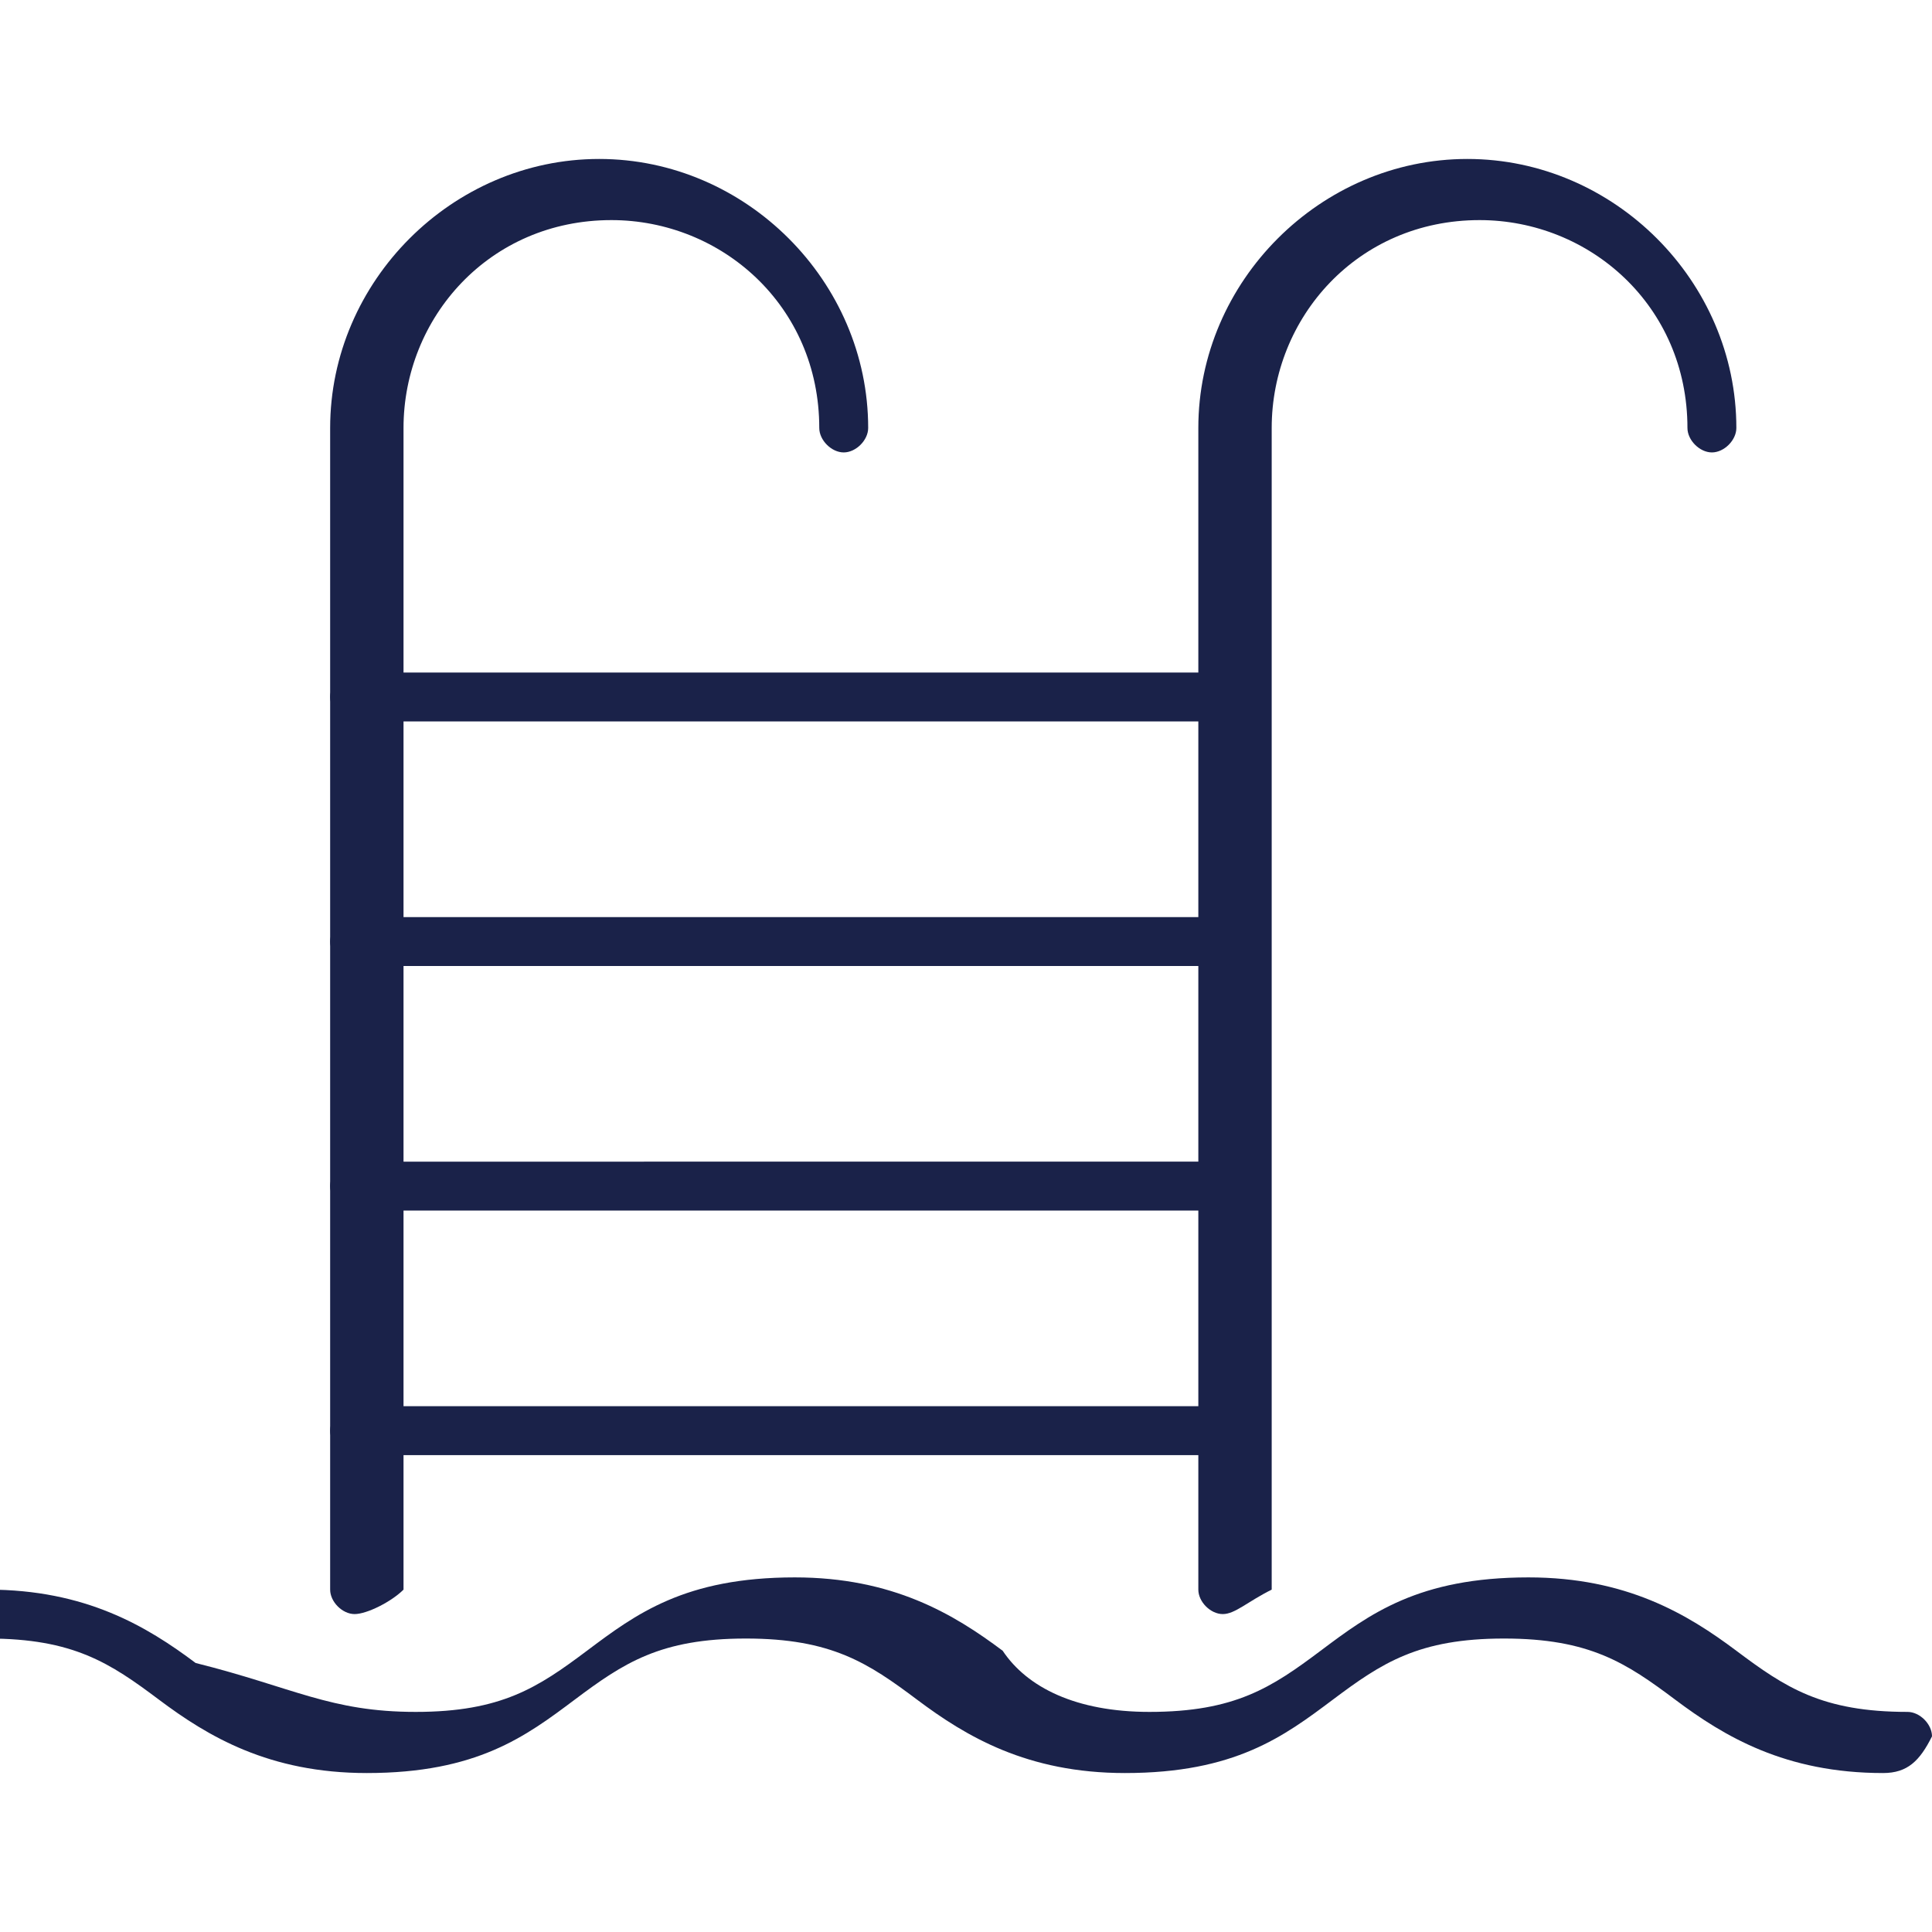
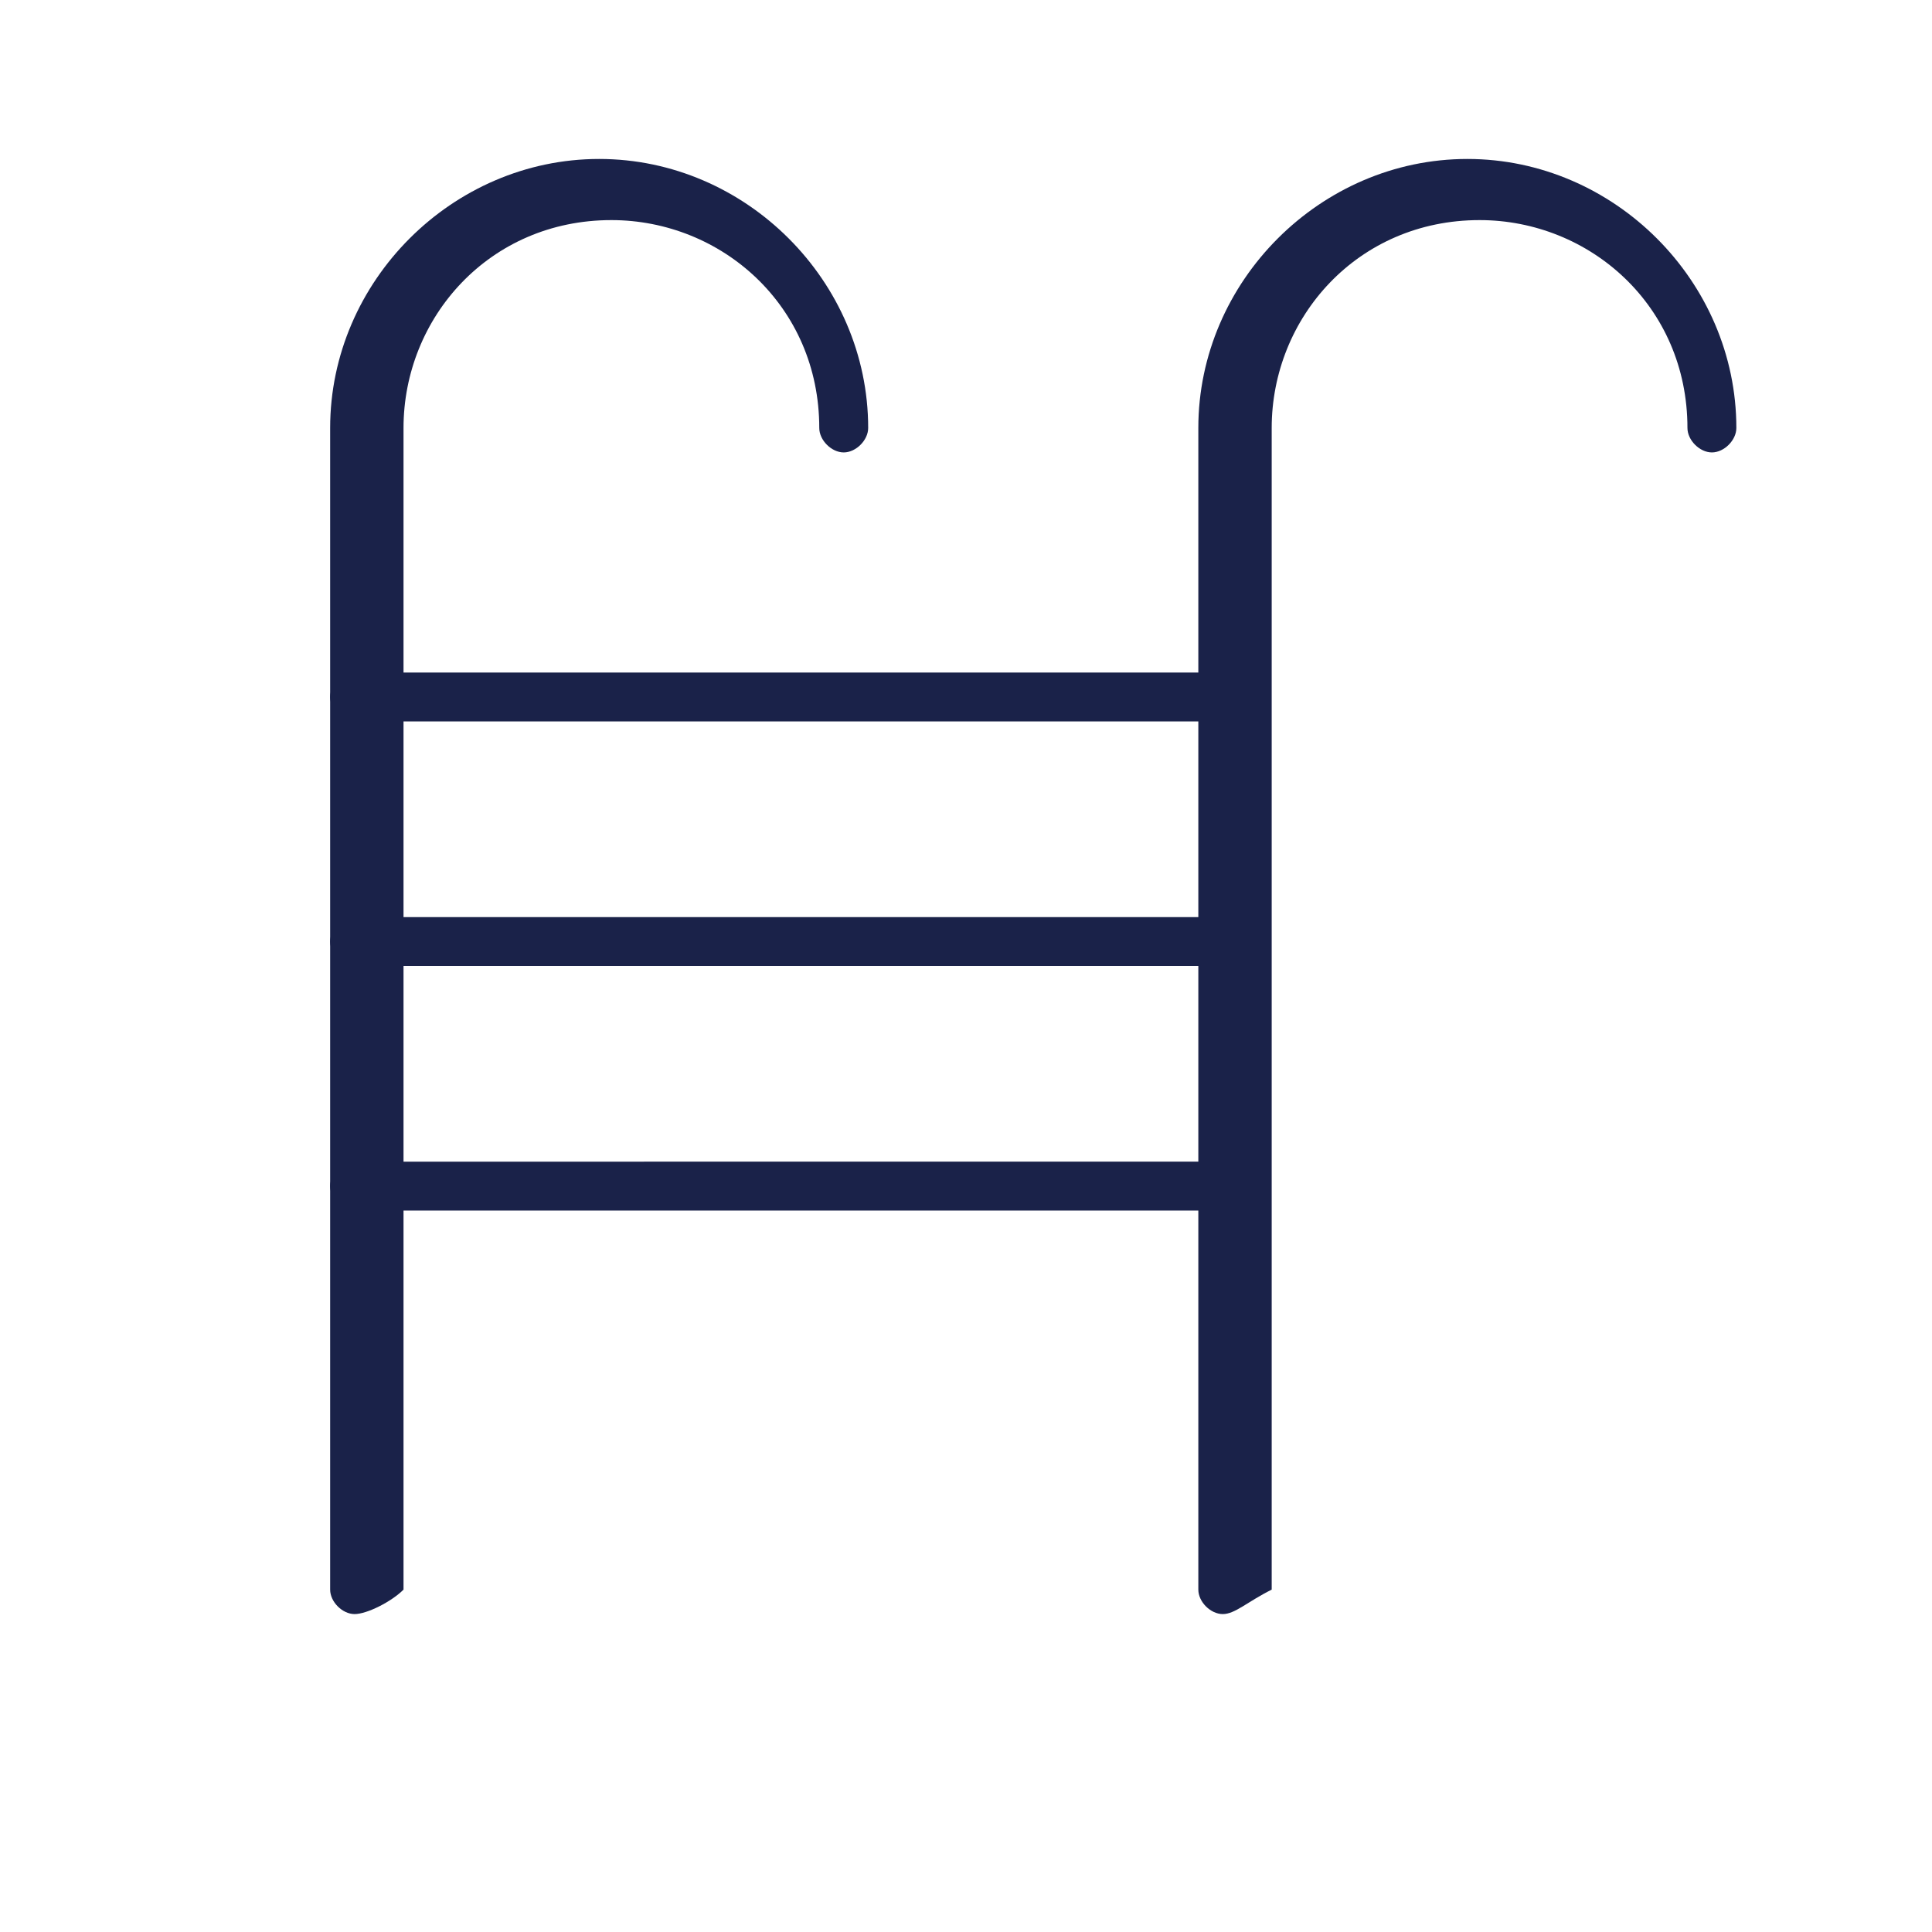
<svg xmlns="http://www.w3.org/2000/svg" id="Layer_1" x="0px" y="0px" viewBox="0 0 15.8 15.8" style="enable-background:new 0 0 15.8 15.8;" xml:space="preserve">
  <style type="text/css">
	.st0{fill:#1A2249;}
</style>
  <g>
    <g>
-       <path class="st0" d="M15.4,14.5c-0.8,0-1.3-0.3-1.7-0.6c-0.4-0.3-0.7-0.5-1.4-0.5c-0.7,0-1,0.2-1.4,0.5c-0.4,0.3-0.8,0.6-1.7,0.6    c-0.8,0-1.3-0.3-1.7-0.6c-0.4-0.3-0.7-0.5-1.4-0.5c-0.7,0-1,0.2-1.4,0.5c-0.4,0.3-0.8,0.6-1.7,0.6c-0.8,0-1.3-0.3-1.7-0.6    c-0.4-0.3-0.7-0.5-1.4-0.5c-0.1,0-0.2-0.1-0.2-0.2c0-0.1,0.1-0.2,0.2-0.2c0.8,0,1.3,0.3,1.7,0.6C2.4,13.8,2.7,14,3.4,14    s1-0.2,1.4-0.5c0.4-0.3,0.8-0.6,1.7-0.6c0.8,0,1.3,0.3,1.7,0.6C8.4,13.8,8.8,14,9.4,14c0.7,0,1-0.2,1.4-0.5    c0.4-0.3,0.8-0.6,1.7-0.6c0.8,0,1.3,0.3,1.7,0.6c0.4,0.3,0.7,0.5,1.4,0.5c0.1,0,0.2,0.1,0.2,0.2C15.7,14.4,15.6,14.5,15.4,14.5z" />
-     </g>
+       </g>
    <g>
      <g>
        <path class="st0" d="M2.9,13.2c-0.1,0-0.2-0.1-0.2-0.2V3.5c0-1.2,1-2.2,2.2-2.2c0,0,0,0,0,0c0,0,0,0,0,0c0,0,0,0,0,0     c1.2,0,2.2,1,2.2,2.2c0,0.1-0.1,0.2-0.2,0.2c-0.1,0-0.2-0.1-0.2-0.2c0-1-0.8-1.7-1.7-1.7c-1,0-1.7,0.8-1.7,1.7V13     C3.2,13.1,3,13.2,2.9,13.2z" />
      </g>
      <g>
        <path class="st0" d="M10,13.2c-0.1,0-0.2-0.1-0.2-0.2V3.5c0-1.2,1-2.2,2.2-2.2c0,0,0,0,0,0c0,0,0,0,0,0c1.2,0,2.2,1,2.2,2.2     c0,0.1-0.1,0.2-0.2,0.2c-0.1,0-0.2-0.1-0.2-0.2c0-1-0.8-1.7-1.7-1.7c-1,0-1.7,0.8-1.7,1.7V13C10.2,13.1,10.1,13.2,10,13.2z" />
      </g>
      <g>
-         <path class="st0" d="M10,11.9H2.9c-0.1,0-0.2-0.1-0.2-0.2c0-0.1,0.1-0.2,0.2-0.2H10c0.1,0,0.2,0.1,0.2,0.2     C10.2,11.8,10.1,11.9,10,11.9z" />
-       </g>
+         </g>
      <g>
        <path class="st0" d="M10,9.9H2.9c-0.1,0-0.2-0.1-0.2-0.2c0-0.1,0.1-0.2,0.2-0.2H10c0.1,0,0.2,0.1,0.2,0.2     C10.2,9.8,10.1,9.9,10,9.9z" />
      </g>
      <g>
        <path class="st0" d="M10,7.9H2.9c-0.1,0-0.2-0.1-0.2-0.2c0-0.1,0.1-0.2,0.2-0.2H10c0.1,0,0.2,0.1,0.2,0.2     C10.2,7.8,10.1,7.9,10,7.9z" />
      </g>
      <g>
        <path class="st0" d="M10,5.9H2.9c-0.1,0-0.2-0.1-0.2-0.2s0.1-0.2,0.2-0.2H10c0.1,0,0.2,0.1,0.2,0.2S10.1,5.9,10,5.9z" />
      </g>
    </g>
  </g>
</svg>